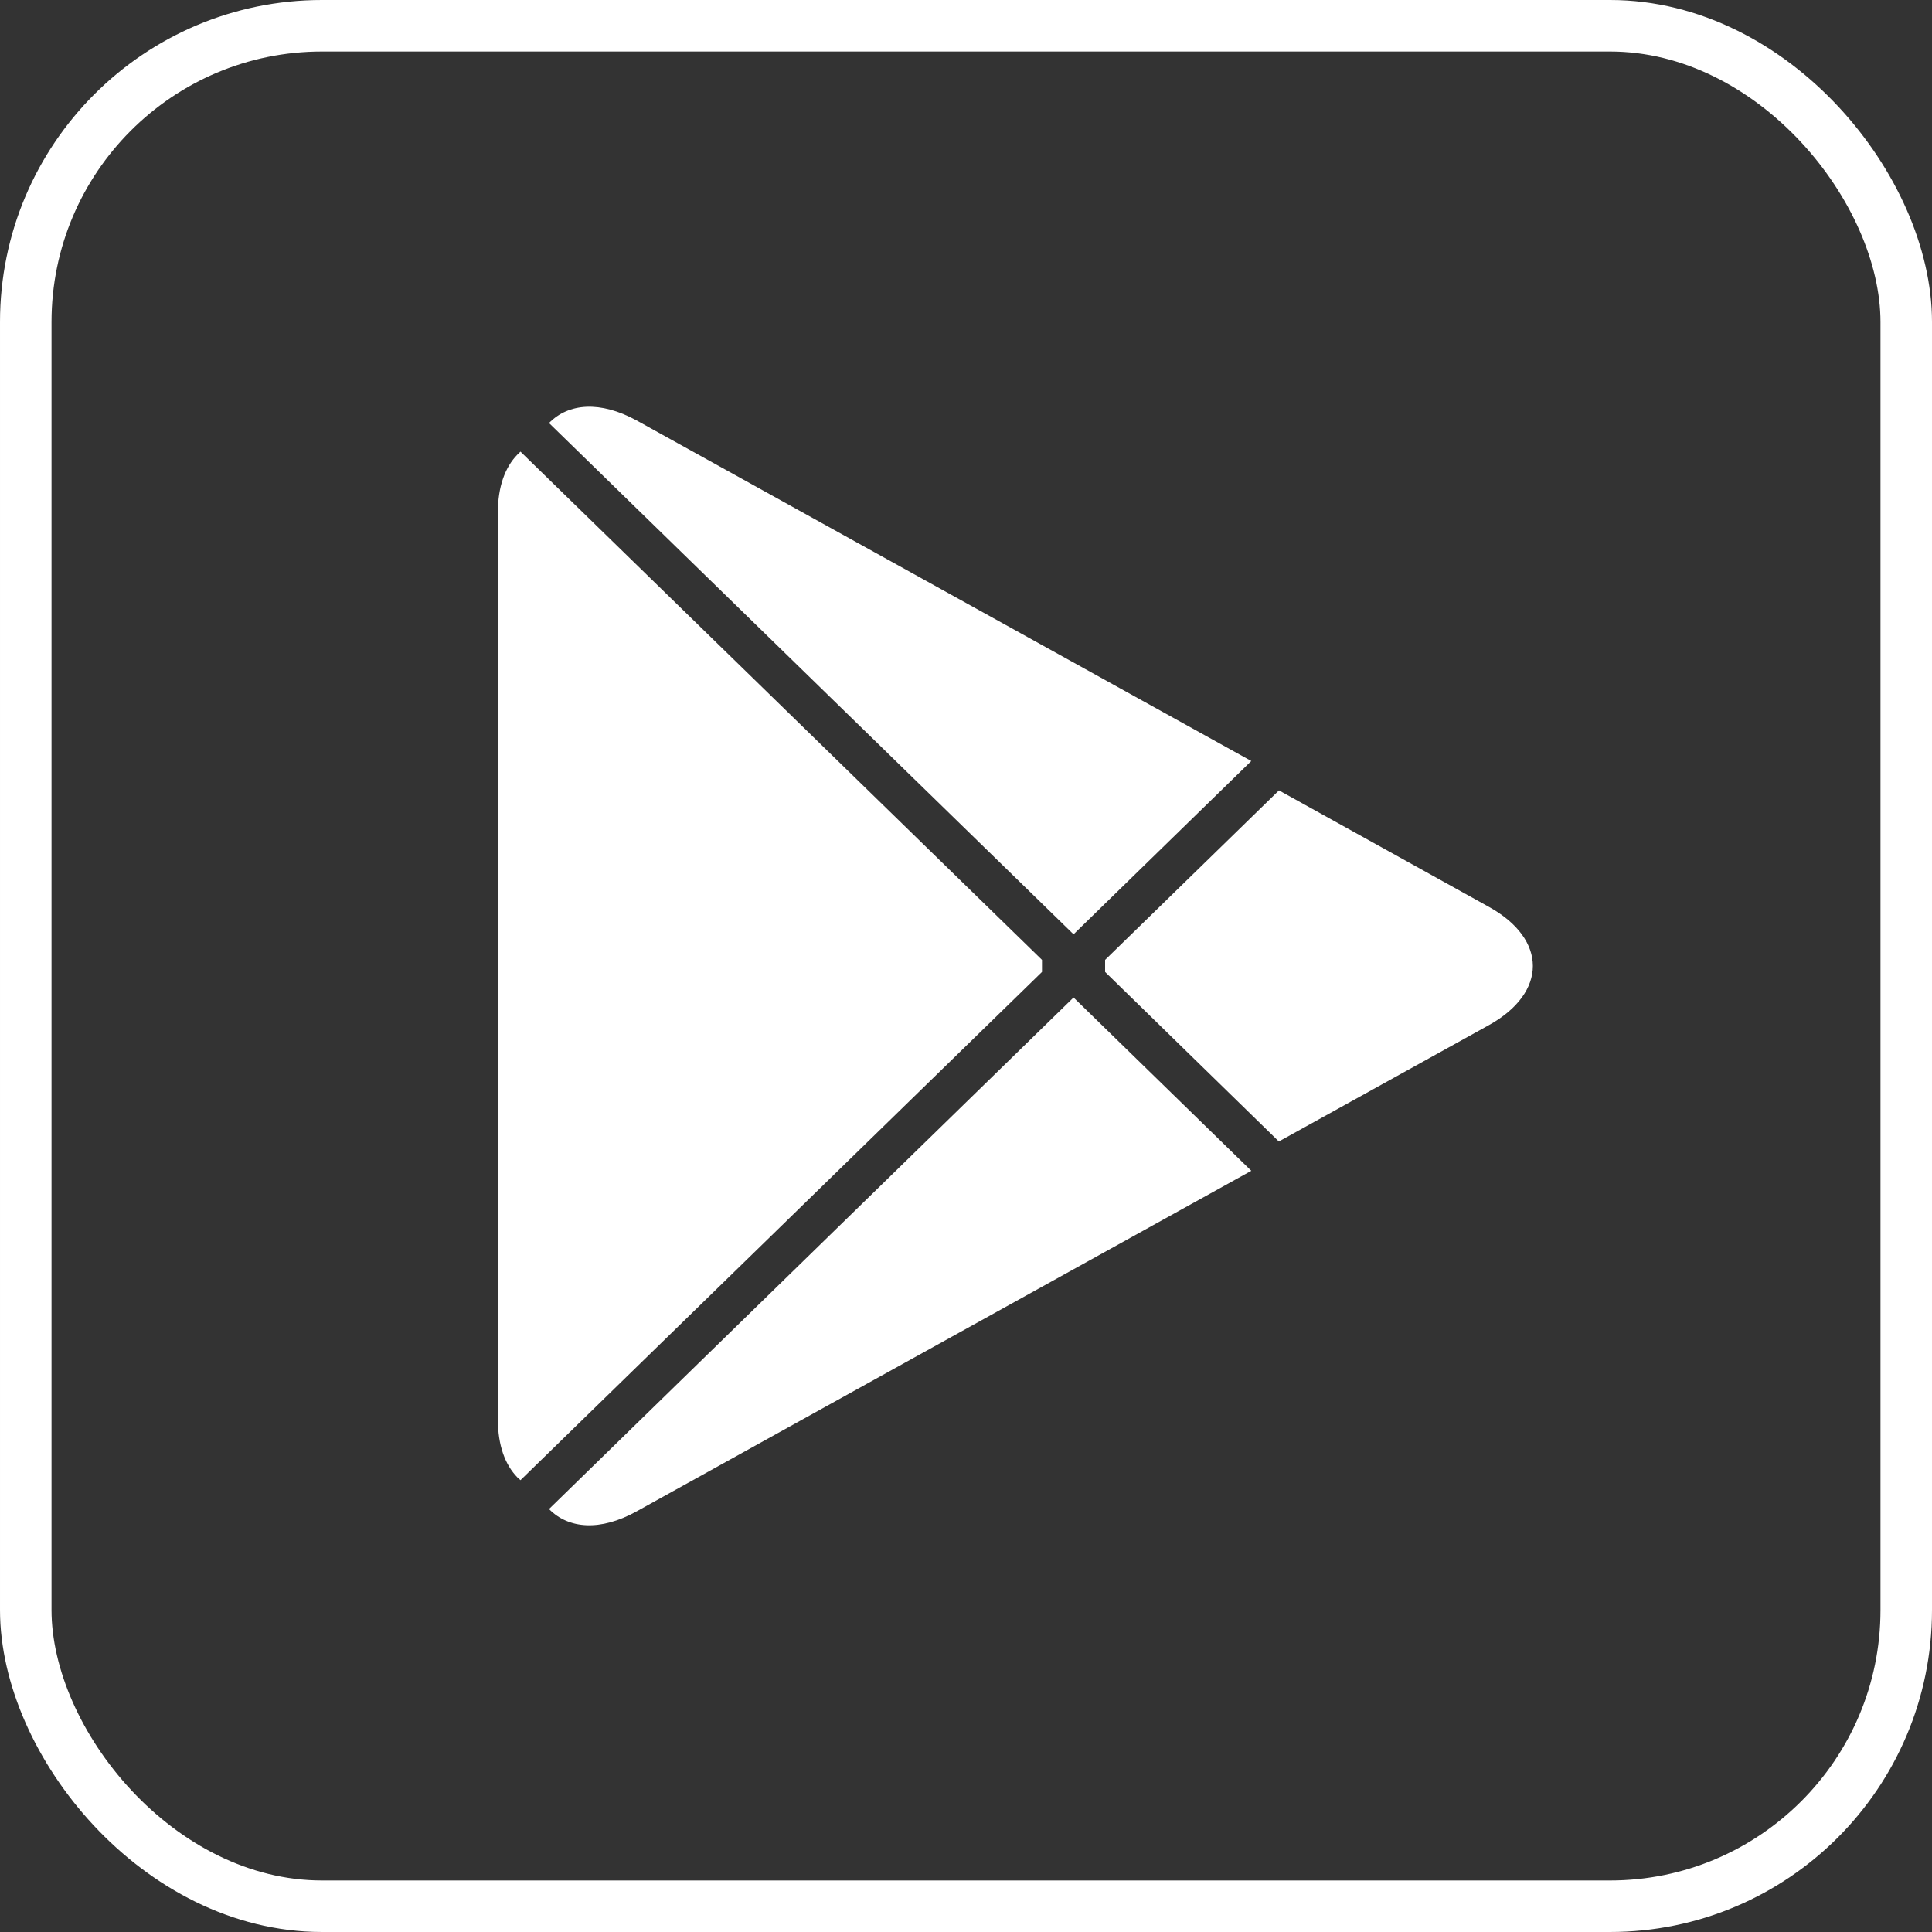
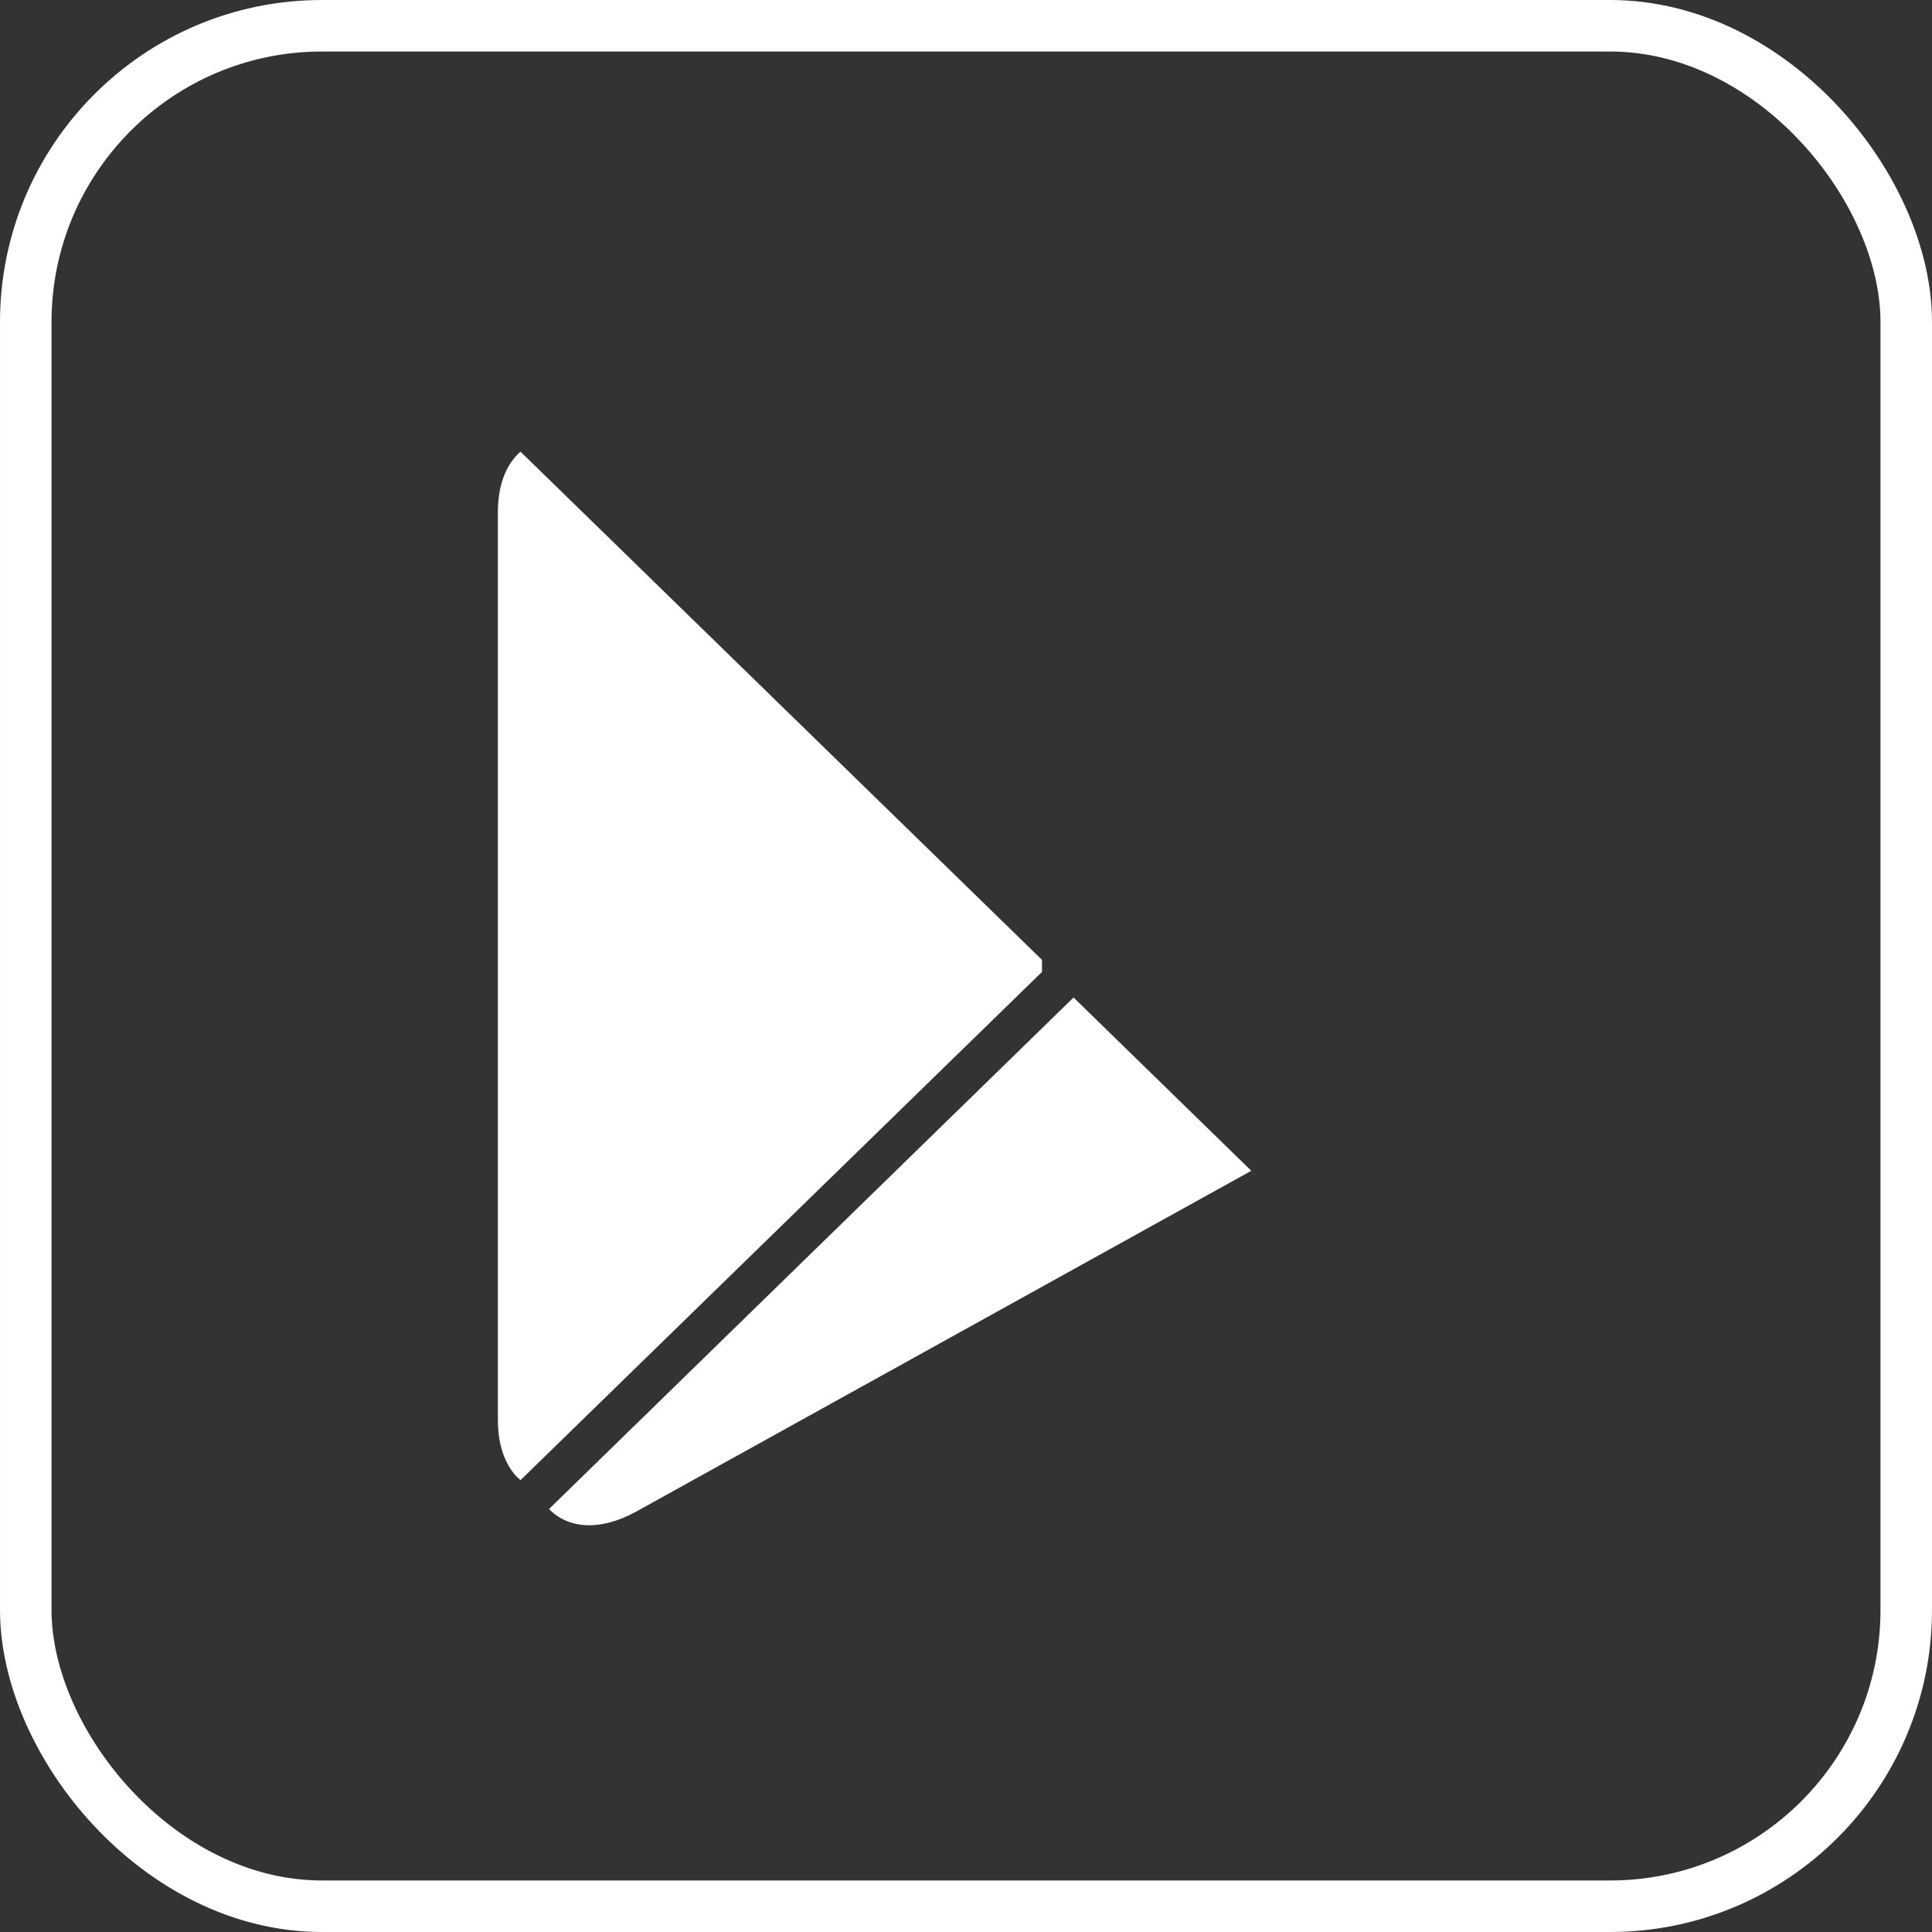
<svg xmlns="http://www.w3.org/2000/svg" width="30" height="30" viewBox="0 0 30 30" fill="none">
  <rect x="0" y="0" width="30" height="30" fill="#333333" stroke="none" />
  <path d="M8.034 7.059C7.842 7.255 7.731 7.56 7.731 7.955V22.045C7.731 22.44 7.842 22.745 8.034 22.941L8.082 22.984L16.18 15.092V14.905L8.082 7.013L8.034 7.059Z" fill="white" />
-   <path d="M19.857 17.724L17.16 15.092V14.905L19.86 12.273L19.921 12.307L23.118 14.081C24.03 14.585 24.03 15.413 23.118 15.919L19.921 17.69L19.857 17.724Z" fill="white" />
  <path d="M19.43 18.18L16.67 15.489L8.525 23.432C8.828 23.742 9.322 23.78 9.884 23.469L19.43 18.18Z" fill="white" />
-   <path d="M19.43 11.817L9.884 6.528C9.322 6.221 8.828 6.258 8.525 6.569L16.67 14.508L19.43 11.817Z" fill="white" />
  <rect x="0.4" y="0.4" width="29.2" height="29.2" rx="4.6" stroke="white" stroke-width="0.8" />
</svg>